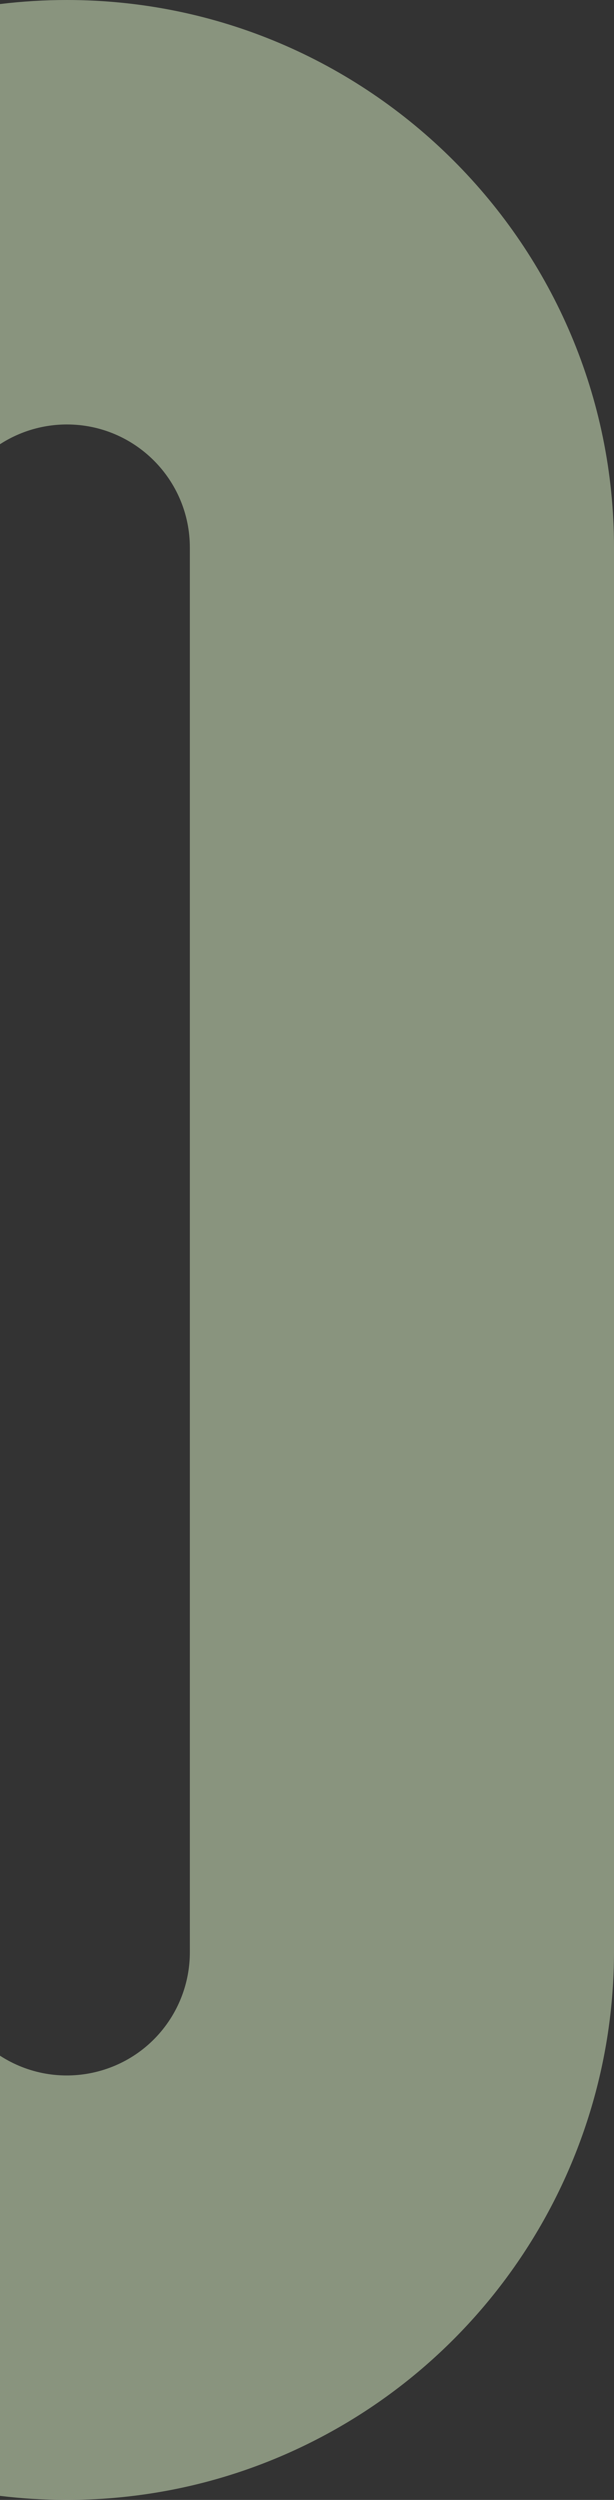
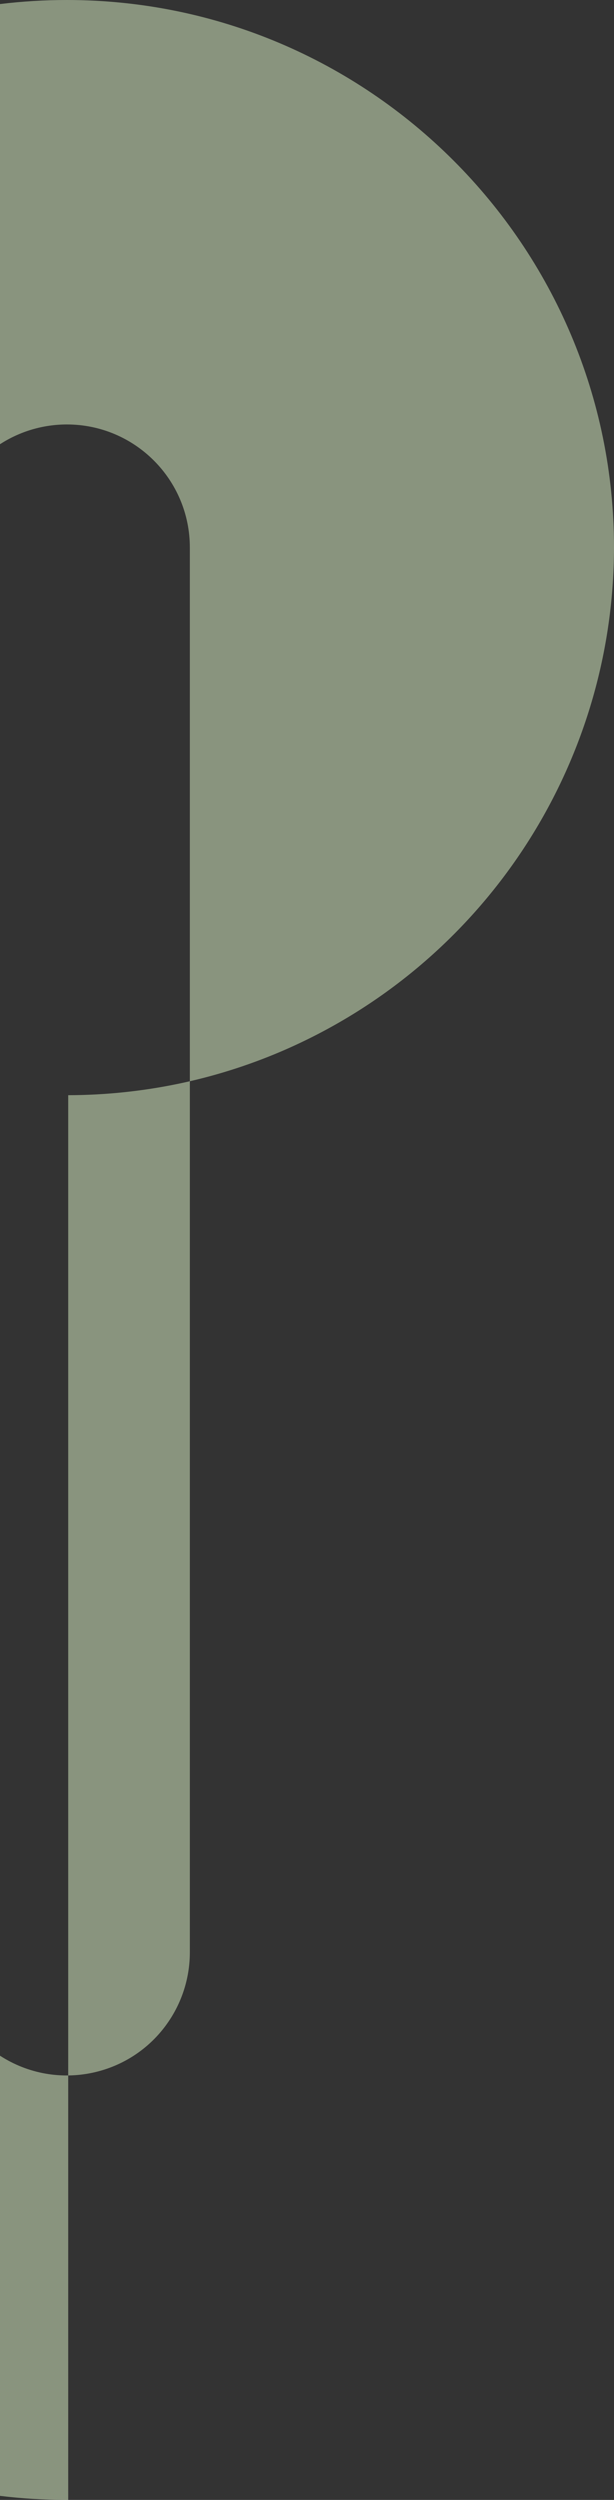
<svg xmlns="http://www.w3.org/2000/svg" id="Ebene_1" viewBox="0 0 285 1159.57">
  <rect x="0" y="0" width="285" height="1159.57" fill="#333333" stroke="none" />
  <defs>
    <style>.cls-1{fill:#e1f7cb;isolation:isolate;opacity:.5;}</style>
  </defs>
-   <path id="Differenzmenge_22" class="cls-1" d="M31.66,1159.57h-1.3c-10.15-.03-20.28-.65-30.36-1.88v-204.17c26.47,17.13,61.82,9.57,78.95-16.9,5.99-9.25,9.17-20.04,9.17-31.05V254c.02-31.53-25.53-57.1-57.06-57.12-11.02,0-21.81,3.18-31.06,9.17V1.88C10.29,.63,20.64,0,31,0c140.06,0,254,113.94,254,254V905.57c-.18,101.89-61.07,193.86-154.79,233.83-15.32,6.52-31.24,11.51-47.54,14.89-16.78,3.47-33.88,5.24-51.01,5.28Z" />
+   <path id="Differenzmenge_22" class="cls-1" d="M31.66,1159.57h-1.3c-10.15-.03-20.28-.65-30.36-1.88v-204.17c26.47,17.13,61.82,9.57,78.95-16.9,5.99-9.25,9.17-20.04,9.17-31.05V254c.02-31.53-25.53-57.1-57.06-57.12-11.02,0-21.81,3.18-31.06,9.17V1.88C10.29,.63,20.64,0,31,0c140.06,0,254,113.94,254,254c-.18,101.89-61.07,193.86-154.79,233.83-15.32,6.52-31.24,11.51-47.54,14.89-16.78,3.47-33.88,5.24-51.01,5.28Z" />
</svg>